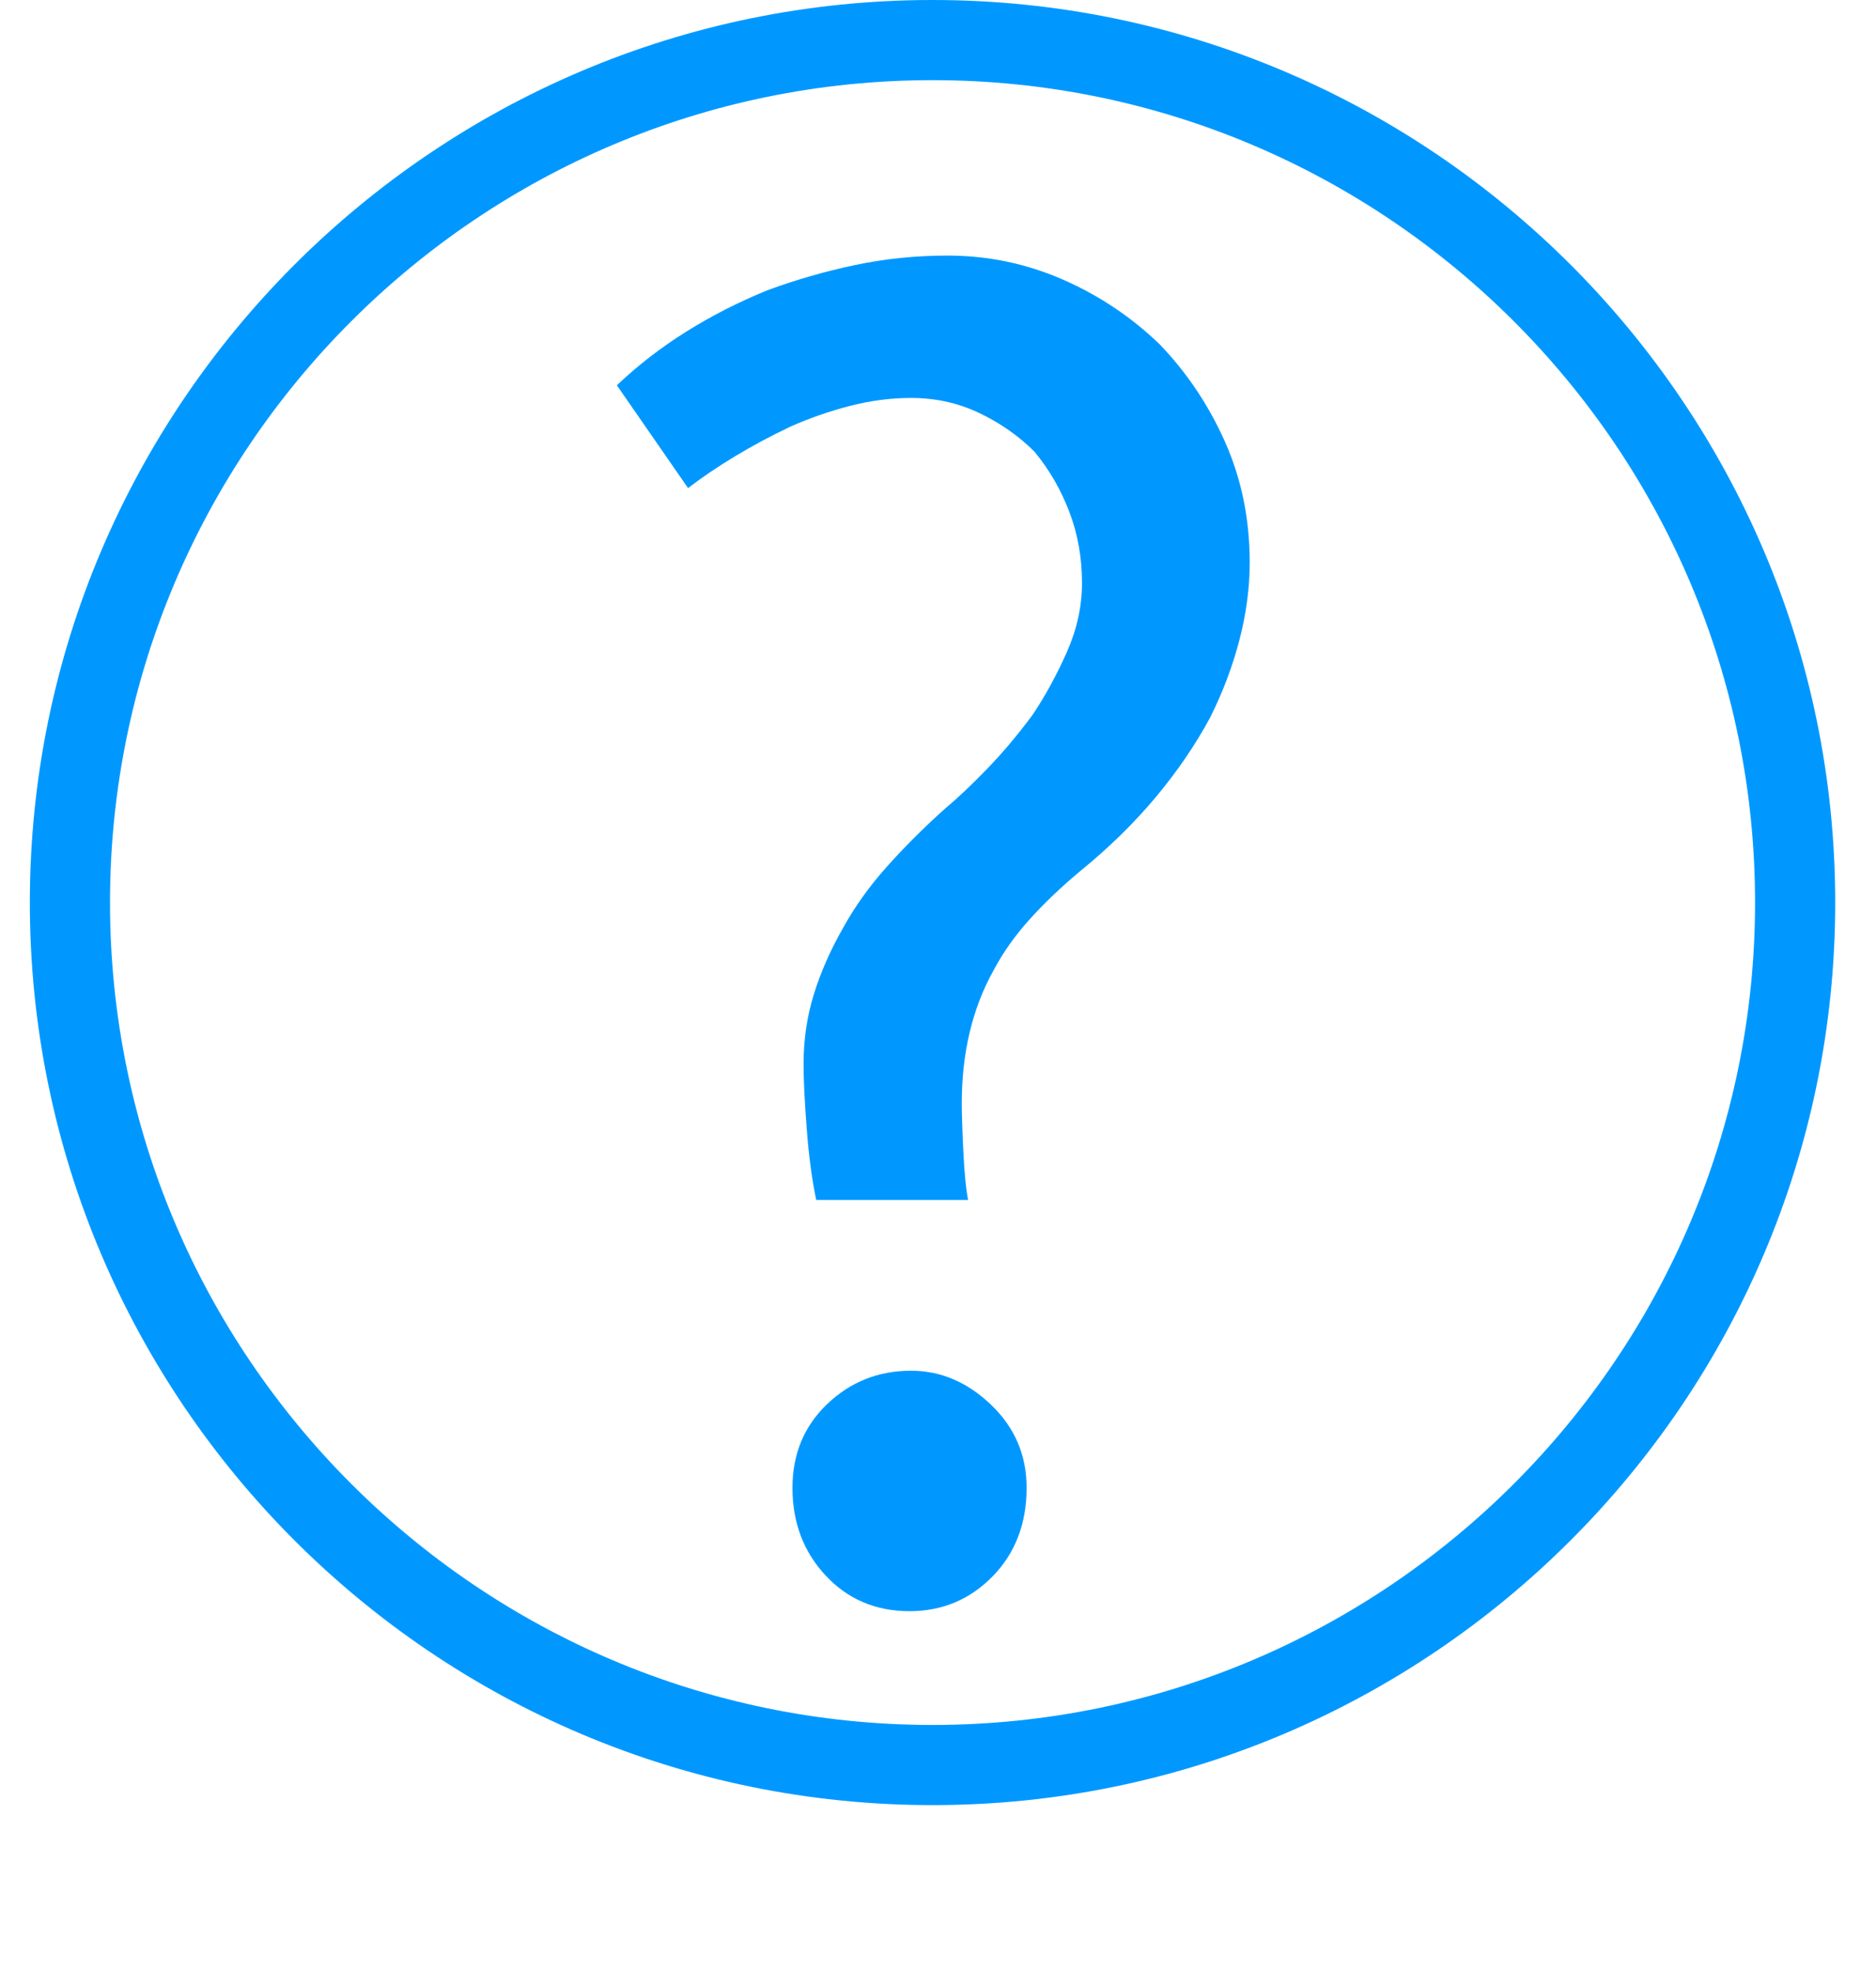
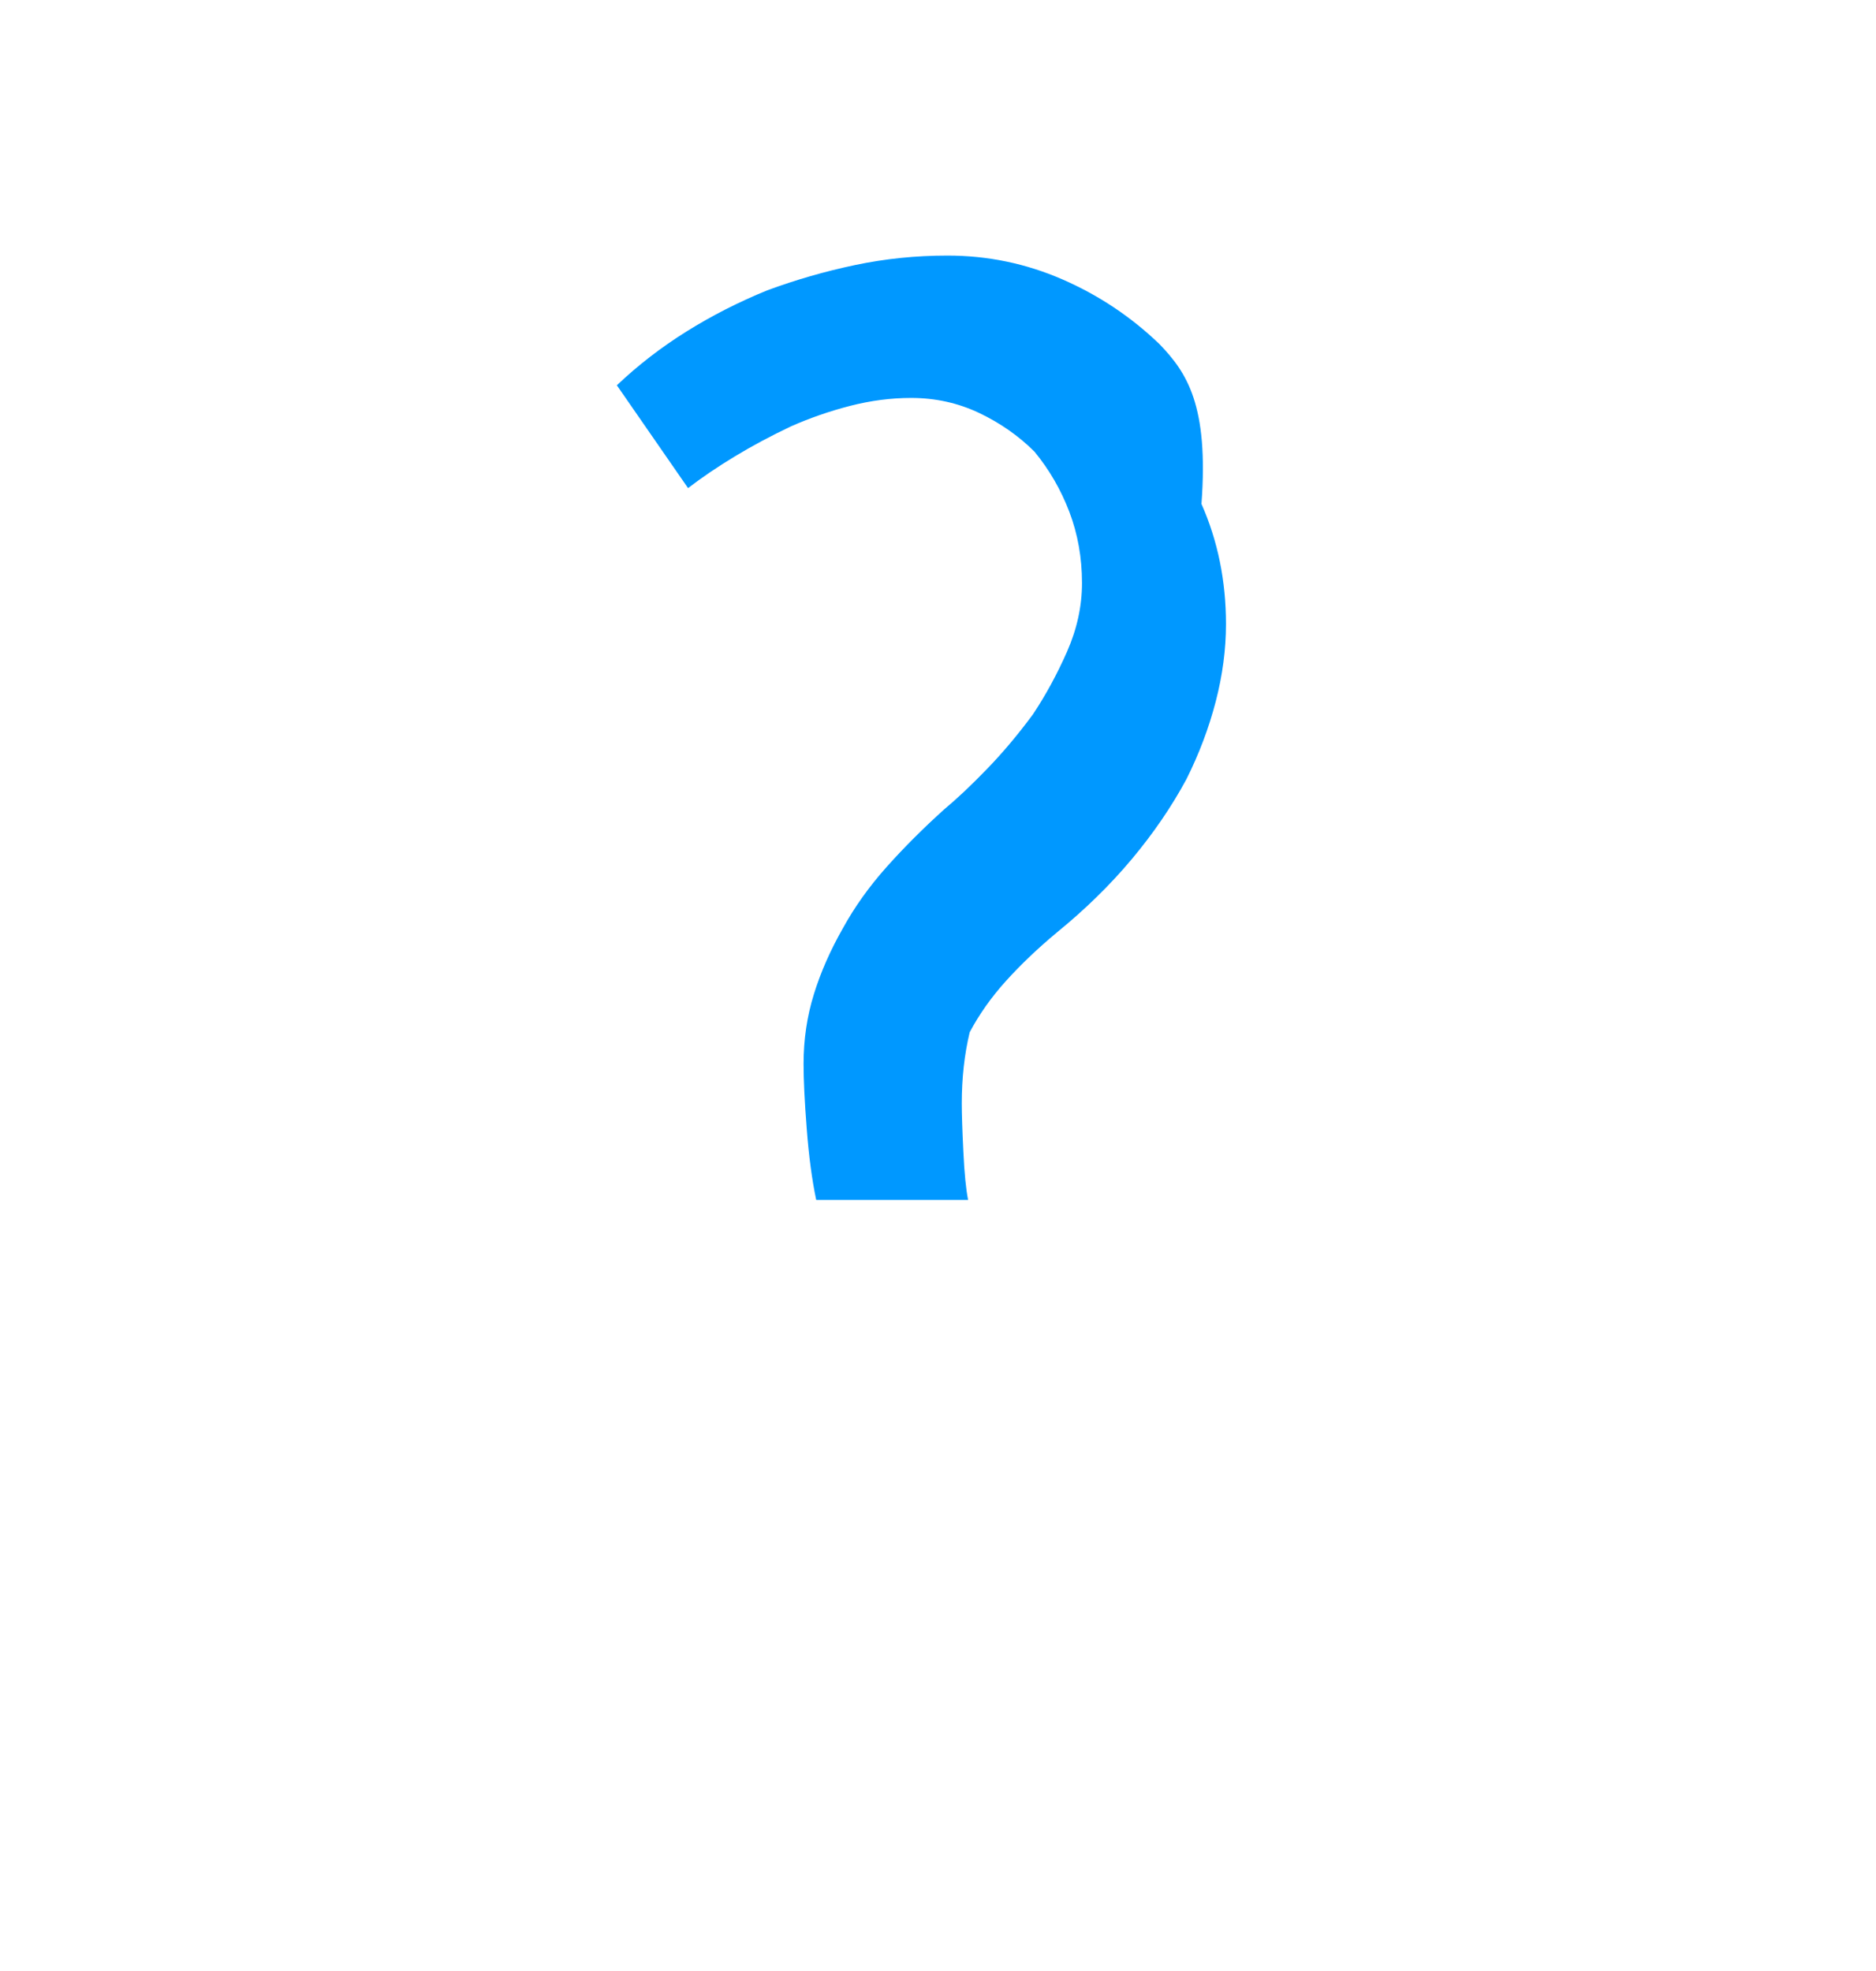
<svg xmlns="http://www.w3.org/2000/svg" version="1.1" id="Layer_1" x="0px" y="0px" width="144.073px" height="151.38px" viewBox="0 0 144.073 151.38" enable-background="new 0 0 144.073 151.38" xml:space="preserve">
  <g>
-     <path fill="#0098FF" d="M71.617,0C33.391,0,2.292,31.099,2.292,69.325c0,38.225,31.1,69.325,69.325,69.325   s69.324-31.1,69.324-69.325C140.941,31.099,109.842,0,71.617,0z M71.617,132.493c-34.831,0-63.169-28.338-63.169-63.168   c0-34.831,28.338-63.168,63.169-63.168s63.168,28.337,63.168,63.168C134.785,104.155,106.448,132.493,71.617,132.493z" />
-     <path fill="#0098FF" d="M89.047,26.434c-2.187-2.105-4.678-3.766-7.472-4.981c-2.795-1.215-5.731-1.822-8.809-1.822   c-2.431,0-4.8,0.243-7.108,0.729c-2.309,0.486-4.556,1.135-6.743,1.944c-2.187,0.892-4.252,1.944-6.196,3.159   c-1.944,1.215-3.727,2.593-5.346,4.131l5.468,7.897c1.051-0.809,2.247-1.619,3.584-2.43c1.336-0.809,2.773-1.579,4.313-2.308   c1.458-0.647,2.977-1.173,4.556-1.58c1.58-0.404,3.139-0.607,4.678-0.607c1.862,0,3.604,0.385,5.225,1.154   c1.619,0.771,3.037,1.762,4.253,2.977c1.133,1.378,2.023,2.916,2.673,4.617c0.647,1.701,0.972,3.524,0.972,5.468   c0,1.783-0.386,3.544-1.154,5.285c-0.771,1.743-1.641,3.341-2.612,4.799c-1.135,1.54-2.309,2.937-3.523,4.192   c-1.215,1.256-2.309,2.289-3.28,3.098c-1.621,1.458-3.099,2.937-4.435,4.435c-1.337,1.5-2.451,3.059-3.342,4.678   c-0.972,1.701-1.722,3.402-2.247,5.103c-0.528,1.701-0.79,3.482-0.79,5.346c0,1.215,0.079,2.877,0.243,4.982   c0.161,2.105,0.404,3.93,0.729,5.467h11.664c-0.163-0.809-0.285-2.045-0.364-3.705c-0.082-1.66-0.122-2.896-0.122-3.707   c0-1.943,0.201-3.766,0.608-5.467c0.404-1.701,1.012-3.281,1.822-4.738c0.729-1.376,1.659-2.693,2.794-3.949   c1.134-1.255,2.431-2.491,3.889-3.706c2.187-1.781,4.109-3.664,5.771-5.649c1.659-1.984,3.057-4.029,4.192-6.136   c0.972-1.944,1.72-3.928,2.247-5.954c0.526-2.024,0.79-4.01,0.79-5.954c0-3.32-0.628-6.397-1.883-9.234   C92.833,31.132,91.153,28.621,89.047,26.434z" />
-     <path fill="#0098FF" d="M69.972,105.286c-2.512,0-4.658,0.852-6.439,2.553c-1.782,1.701-2.673,3.846-2.673,6.439   c0,2.672,0.851,4.92,2.552,6.742c1.7,1.822,3.846,2.734,6.439,2.734c2.51,0,4.636-0.893,6.379-2.674   c1.74-1.781,2.611-4.051,2.611-6.803c0-2.512-0.911-4.637-2.733-6.379S72.239,105.286,69.972,105.286z" />
+     <path fill="#0098FF" d="M89.047,26.434c-2.187-2.105-4.678-3.766-7.472-4.981c-2.795-1.215-5.731-1.822-8.809-1.822   c-2.431,0-4.8,0.243-7.108,0.729c-2.309,0.486-4.556,1.135-6.743,1.944c-2.187,0.892-4.252,1.944-6.196,3.159   c-1.944,1.215-3.727,2.593-5.346,4.131l5.468,7.897c1.051-0.809,2.247-1.619,3.584-2.43c1.336-0.809,2.773-1.579,4.313-2.308   c1.458-0.647,2.977-1.173,4.556-1.58c1.58-0.404,3.139-0.607,4.678-0.607c1.862,0,3.604,0.385,5.225,1.154   c1.619,0.771,3.037,1.762,4.253,2.977c1.133,1.378,2.023,2.916,2.673,4.617c0.647,1.701,0.972,3.524,0.972,5.468   c0,1.783-0.386,3.544-1.154,5.285c-0.771,1.743-1.641,3.341-2.612,4.799c-1.135,1.54-2.309,2.937-3.523,4.192   c-1.215,1.256-2.309,2.289-3.28,3.098c-1.621,1.458-3.099,2.937-4.435,4.435c-1.337,1.5-2.451,3.059-3.342,4.678   c-0.972,1.701-1.722,3.402-2.247,5.103c-0.528,1.701-0.79,3.482-0.79,5.346c0,1.215,0.079,2.877,0.243,4.982   c0.161,2.105,0.404,3.93,0.729,5.467h11.664c-0.163-0.809-0.285-2.045-0.364-3.705c-0.082-1.66-0.122-2.896-0.122-3.707   c0-1.943,0.201-3.766,0.608-5.467c0.729-1.376,1.659-2.693,2.794-3.949   c1.134-1.255,2.431-2.491,3.889-3.706c2.187-1.781,4.109-3.664,5.771-5.649c1.659-1.984,3.057-4.029,4.192-6.136   c0.972-1.944,1.72-3.928,2.247-5.954c0.526-2.024,0.79-4.01,0.79-5.954c0-3.32-0.628-6.397-1.883-9.234   C92.833,31.132,91.153,28.621,89.047,26.434z" />
  </g>
</svg>